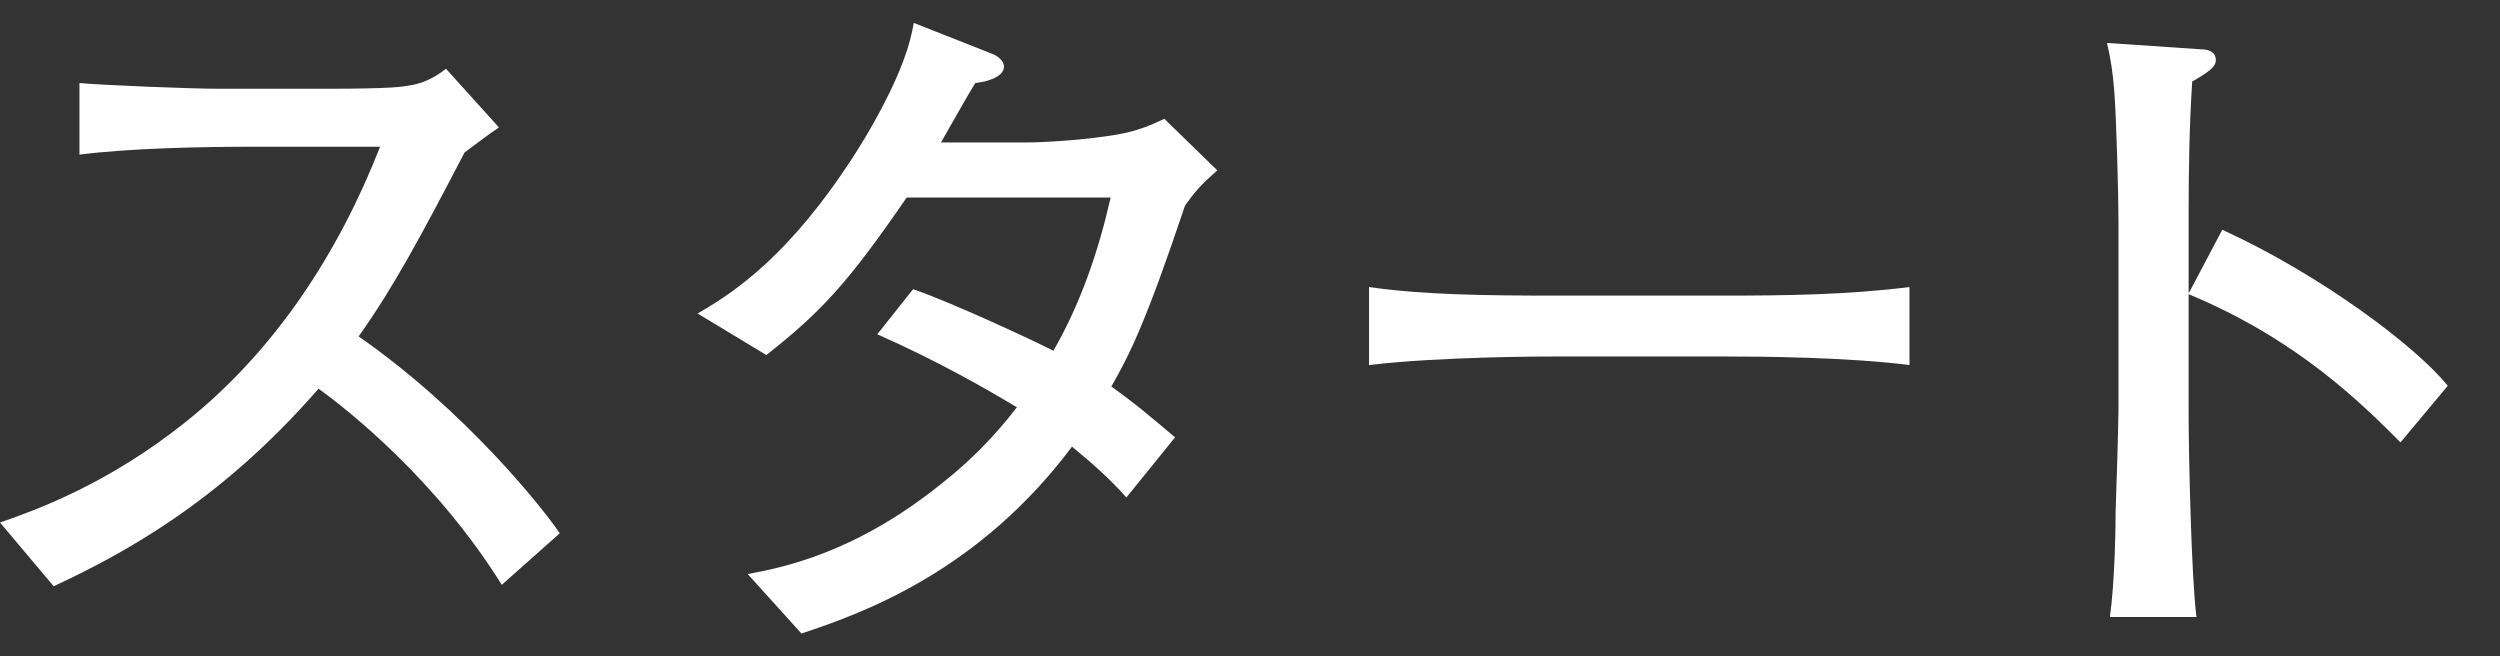
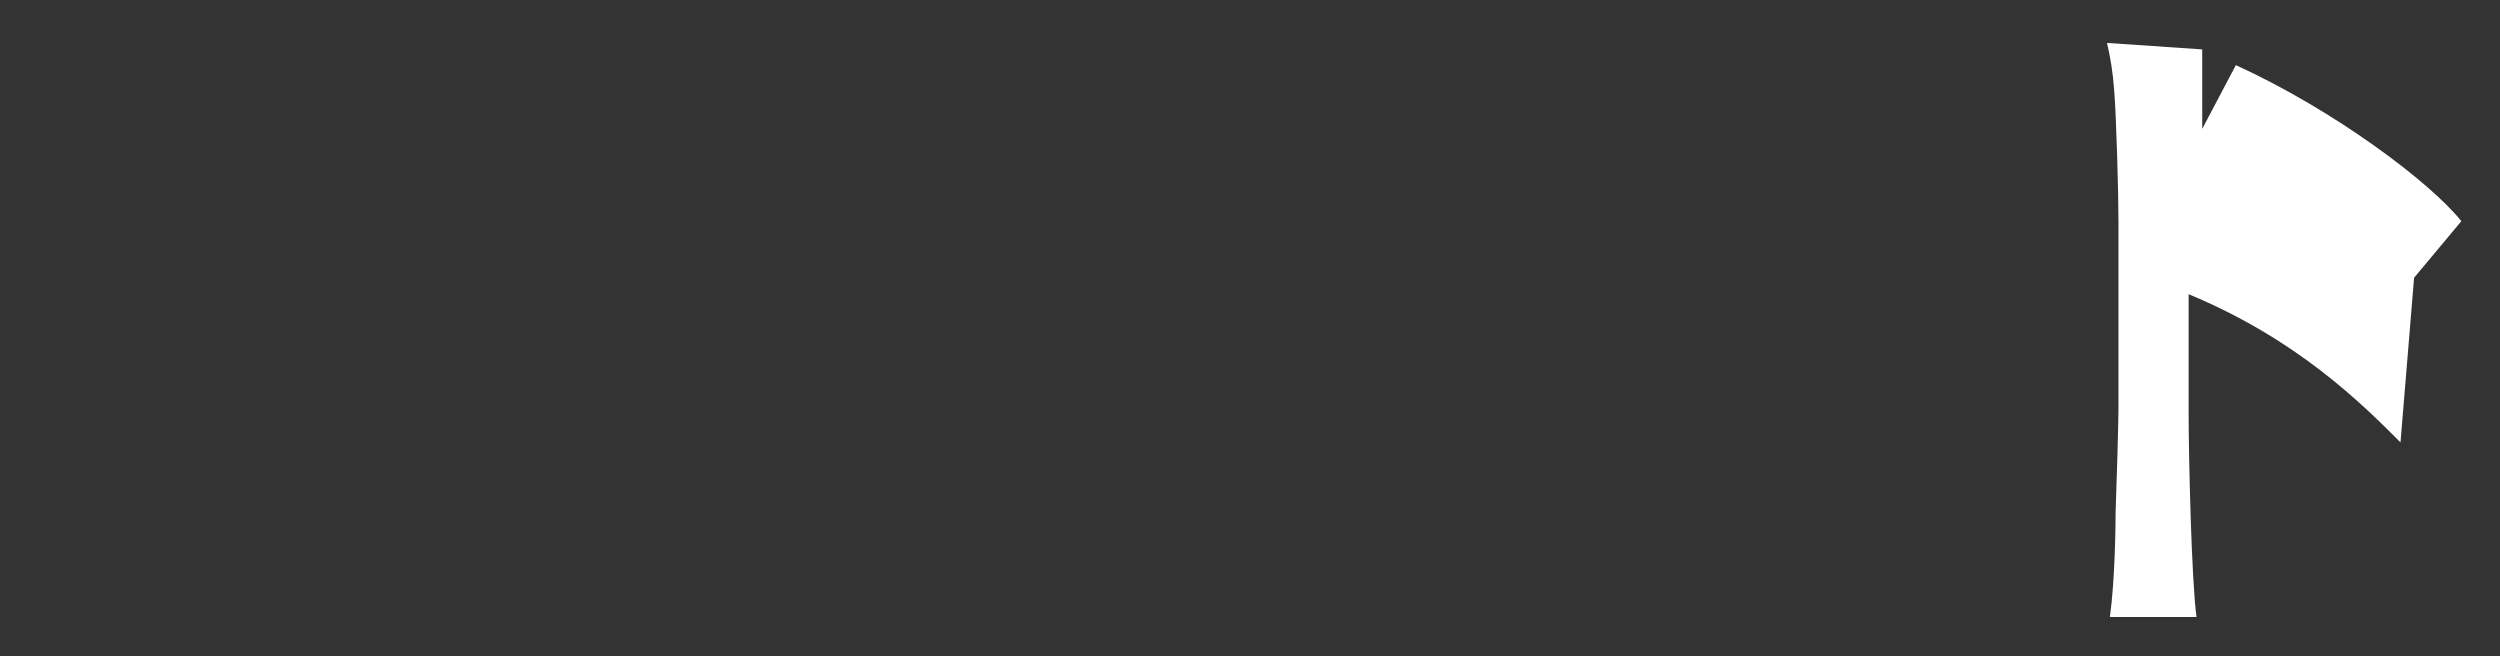
<svg xmlns="http://www.w3.org/2000/svg" id="a" data-name="レイヤー_1" viewBox="0 0 384.188 100.871">
  <rect x="0" y="0" width="384.188" height="100.871" fill="#333333" stroke="none" />
  <defs>
    <style>
      .b {
        fill: #fff;
      }
    </style>
  </defs>
-   <path class="b" d="M77.11,89.871c-10.01-16.06-23.43-26.73-28.16-30.14-15.29,17.6-30.36,25.52-40.7,30.36L0,80.3c5.391-1.87,16.5-5.83,28.601-15.51,13.75-11.001,23.43-25.96,29.81-42.24h-19.58c-7.92,0-18.81.22-26.62,1.21v-11c3.521.33,17.051.88,21.561.88h16.17c10.78,0,11.99-.33,13.2-.55,2.31-.33,4.29-1.65,5.39-2.53l8.141,9.02c-2.09,1.43-2.75,1.98-5.28,3.85-6.71,12.87-10.89,20.68-16.28,28.27,16.28,11.33,28.16,26.18,30.91,30.25l-8.91,7.92Z" />
-   <path class="b" d="M182.116,31.57c-6.16,18.37-8.58,22.99-11.33,27.83,3.851,2.75,6.271,4.84,9.79,7.81l-7.479,9.24c-2.53-2.86-5.391-5.39-8.36-7.81-14.08,18.81-31.46,25.41-41.58,28.71l-8.25-9.13c5.17-.99,16.5-3.08,30.14-14.19,4.181-3.3,7.921-7.15,11.221-11.44-4.4-2.64-11.771-6.93-21.45-11.22l5.5-6.93c5.83,1.98,18.81,8.03,21.56,9.46,4.181-7.26,6.931-15.29,8.801-23.541h-31.351c-9.13,13.31-13.2,17.601-21.56,24.2l-10.56-6.38c4.29-2.53,12.54-7.37,22.22-21.56,2.75-3.96,6.931-10.78,9.351-17.16.99-2.64,1.32-4.18,1.65-5.94l11.989,4.73c.66.22,1.87.99,1.87,1.98,0,1.54-2.42,2.31-4.399,2.53-.881,1.32-4.95,8.58-5.28,9.13h13.42c1.98,0,8.58-.33,13.64-1.21,3.301-.55,5.61-1.65,7.261-2.42l8.14,7.92c-2.86,2.53-3.41,3.3-4.95,5.39Z" />
-   <path class="b" d="M264.507,54.78h-25.19c-1.43,0-17.93,0-28.93,1.32v-11.99c8.25,1.21,18.15,1.32,28.93,1.32h25.19c9.68,0,19.36-.11,28.931-1.32v11.99c-9.57-1.21-22.44-1.32-28.931-1.32Z" />
-   <path class="b" d="M368.897,67.981c-5.939-5.94-15.84-15.84-32.56-22.77v18.26c0,6.49.44,25.74,1.21,31.35h-13.31c.77-5.5.88-13.86.88-16.17.11-2.53.44-13.64.44-15.95v-28.71c0-4.29-.33-16.06-.66-20.13-.22-2.86-.55-4.84-1.1-7.26l14.63.99c.66,0,2.09.22,2.09,1.65,0,1.1-1.21,1.87-3.63,3.3-.44,6.82-.55,13.64-.55,20.35v12.21l5.17-9.79c15.18,6.93,29.92,18.04,34.65,23.98l-7.261,8.69Z" />
+   <path class="b" d="M368.897,67.981c-5.939-5.94-15.84-15.84-32.56-22.77v18.26c0,6.49.44,25.74,1.21,31.35h-13.31c.77-5.5.88-13.86.88-16.17.11-2.53.44-13.64.44-15.95v-28.71c0-4.29-.33-16.06-.66-20.13-.22-2.86-.55-4.84-1.1-7.26l14.63.99v12.21l5.17-9.79c15.18,6.93,29.92,18.04,34.65,23.98l-7.261,8.69Z" />
</svg>